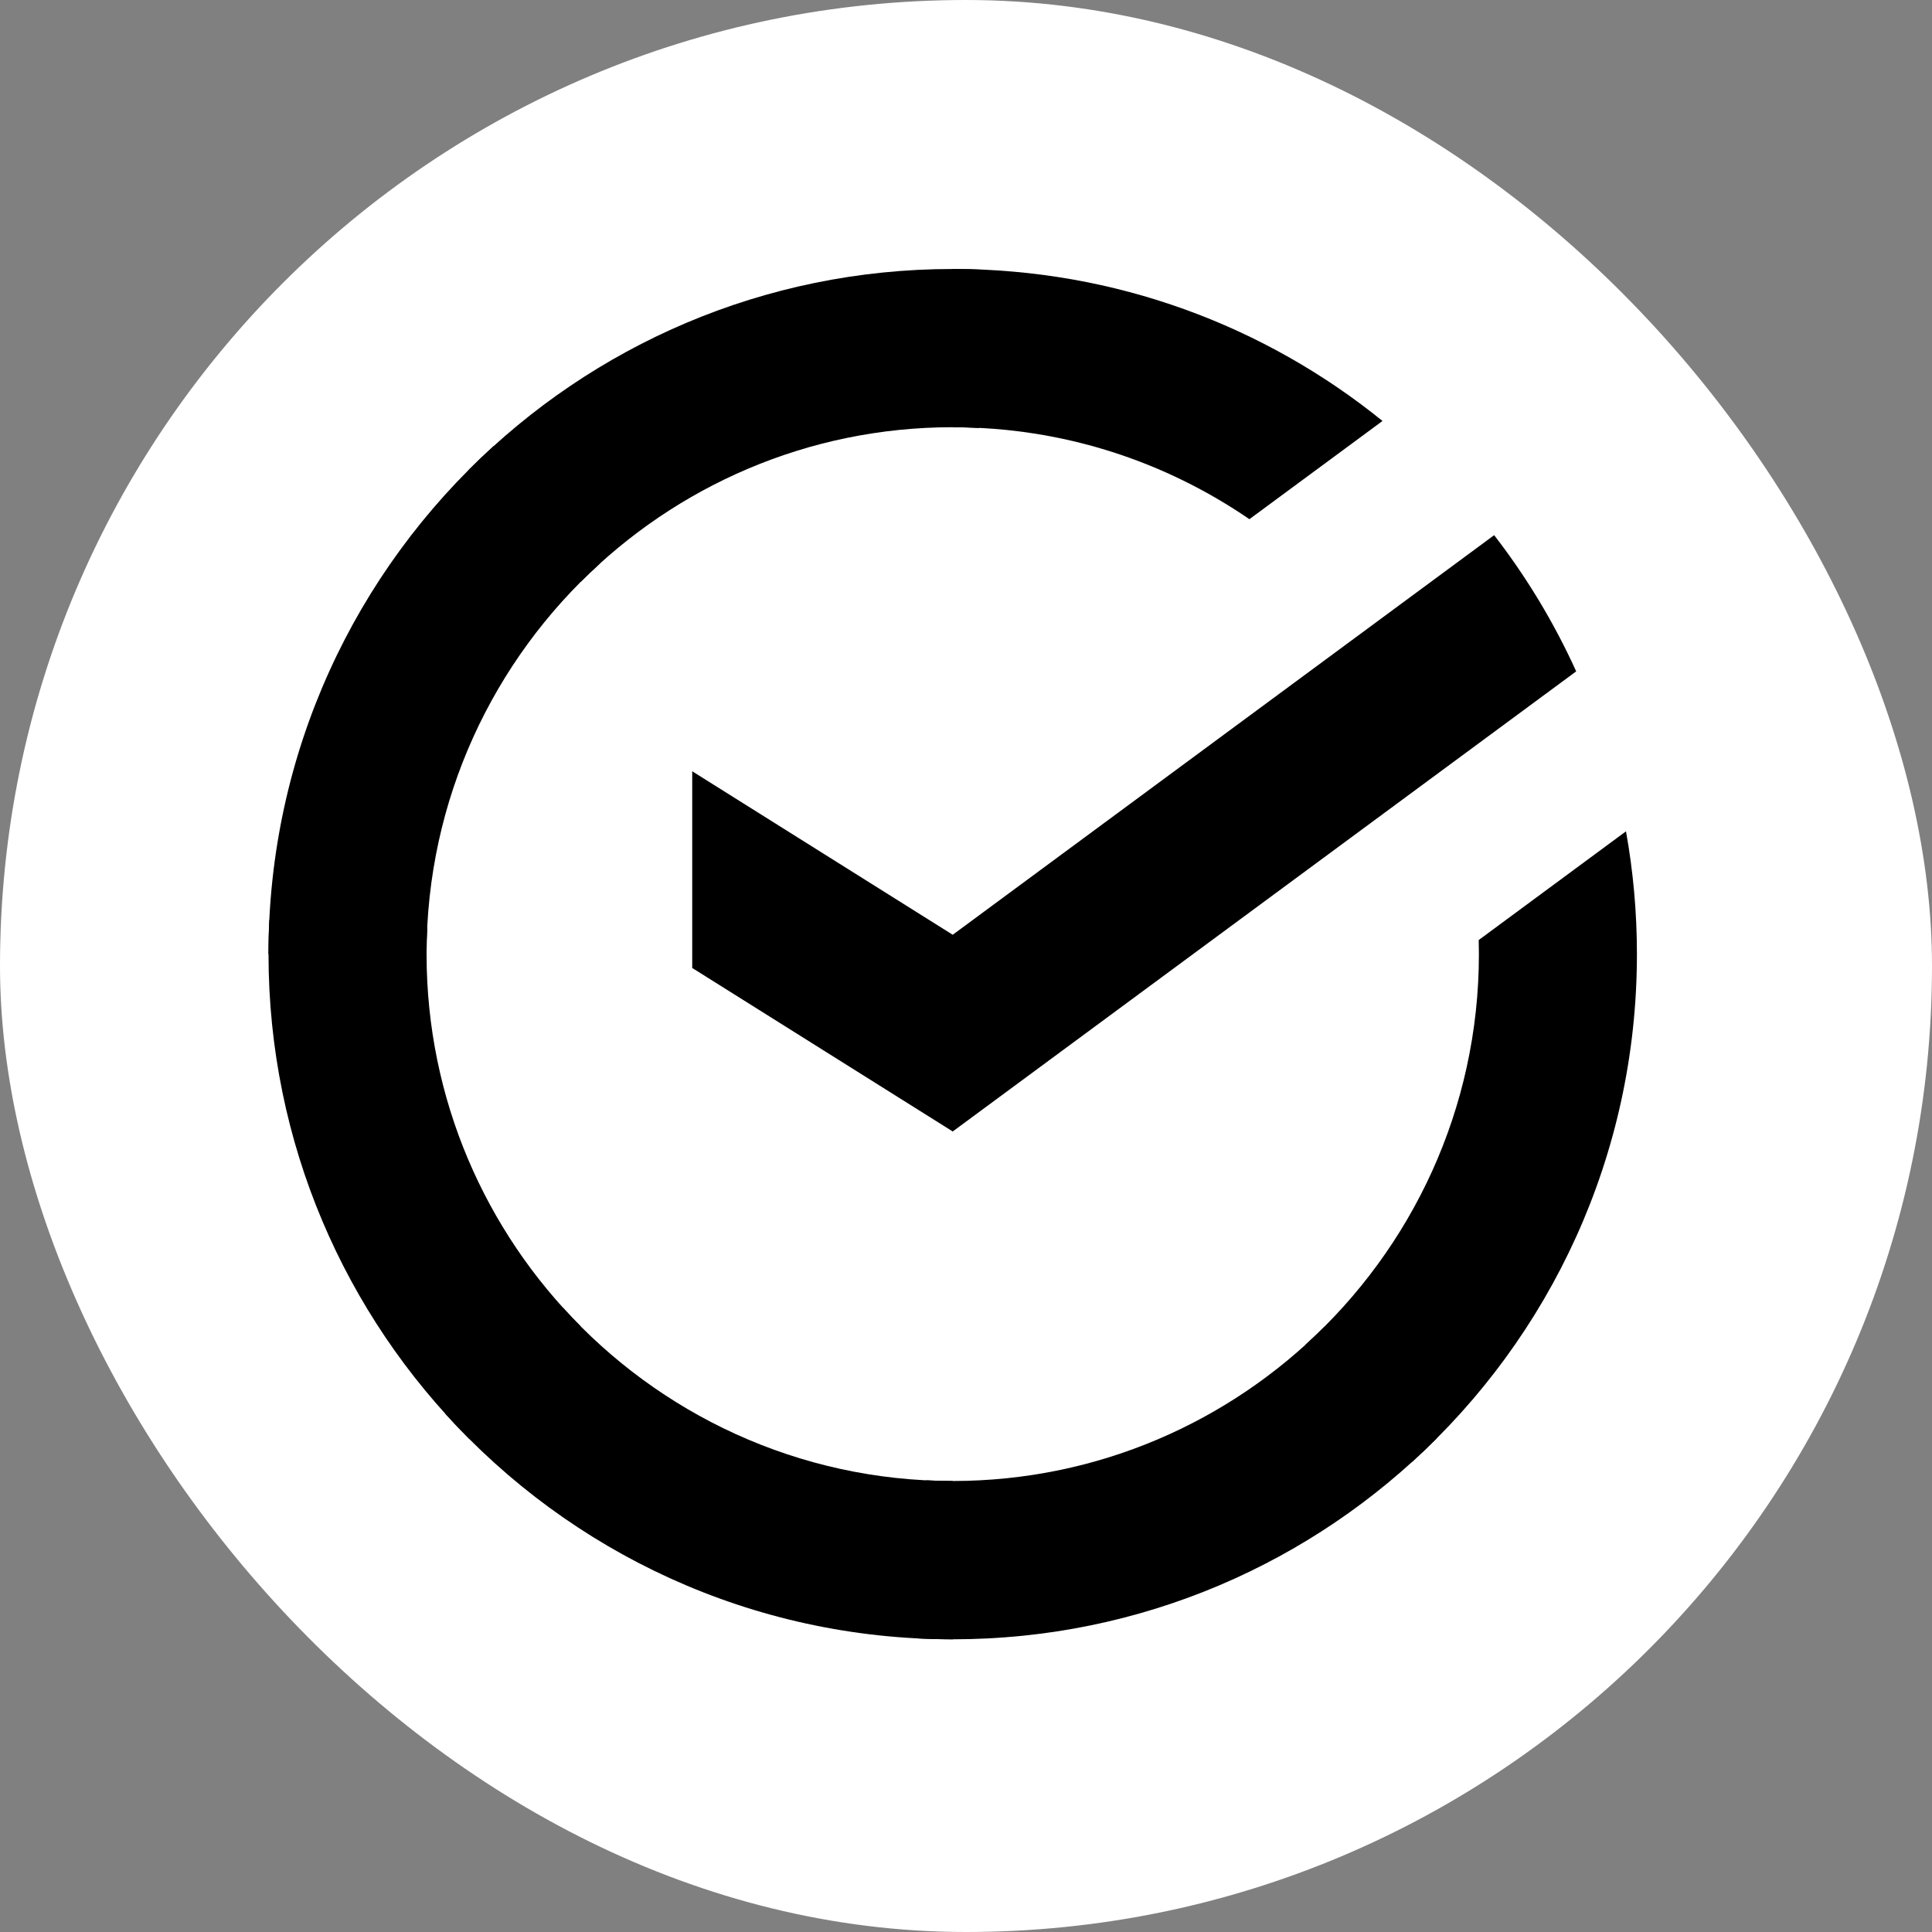
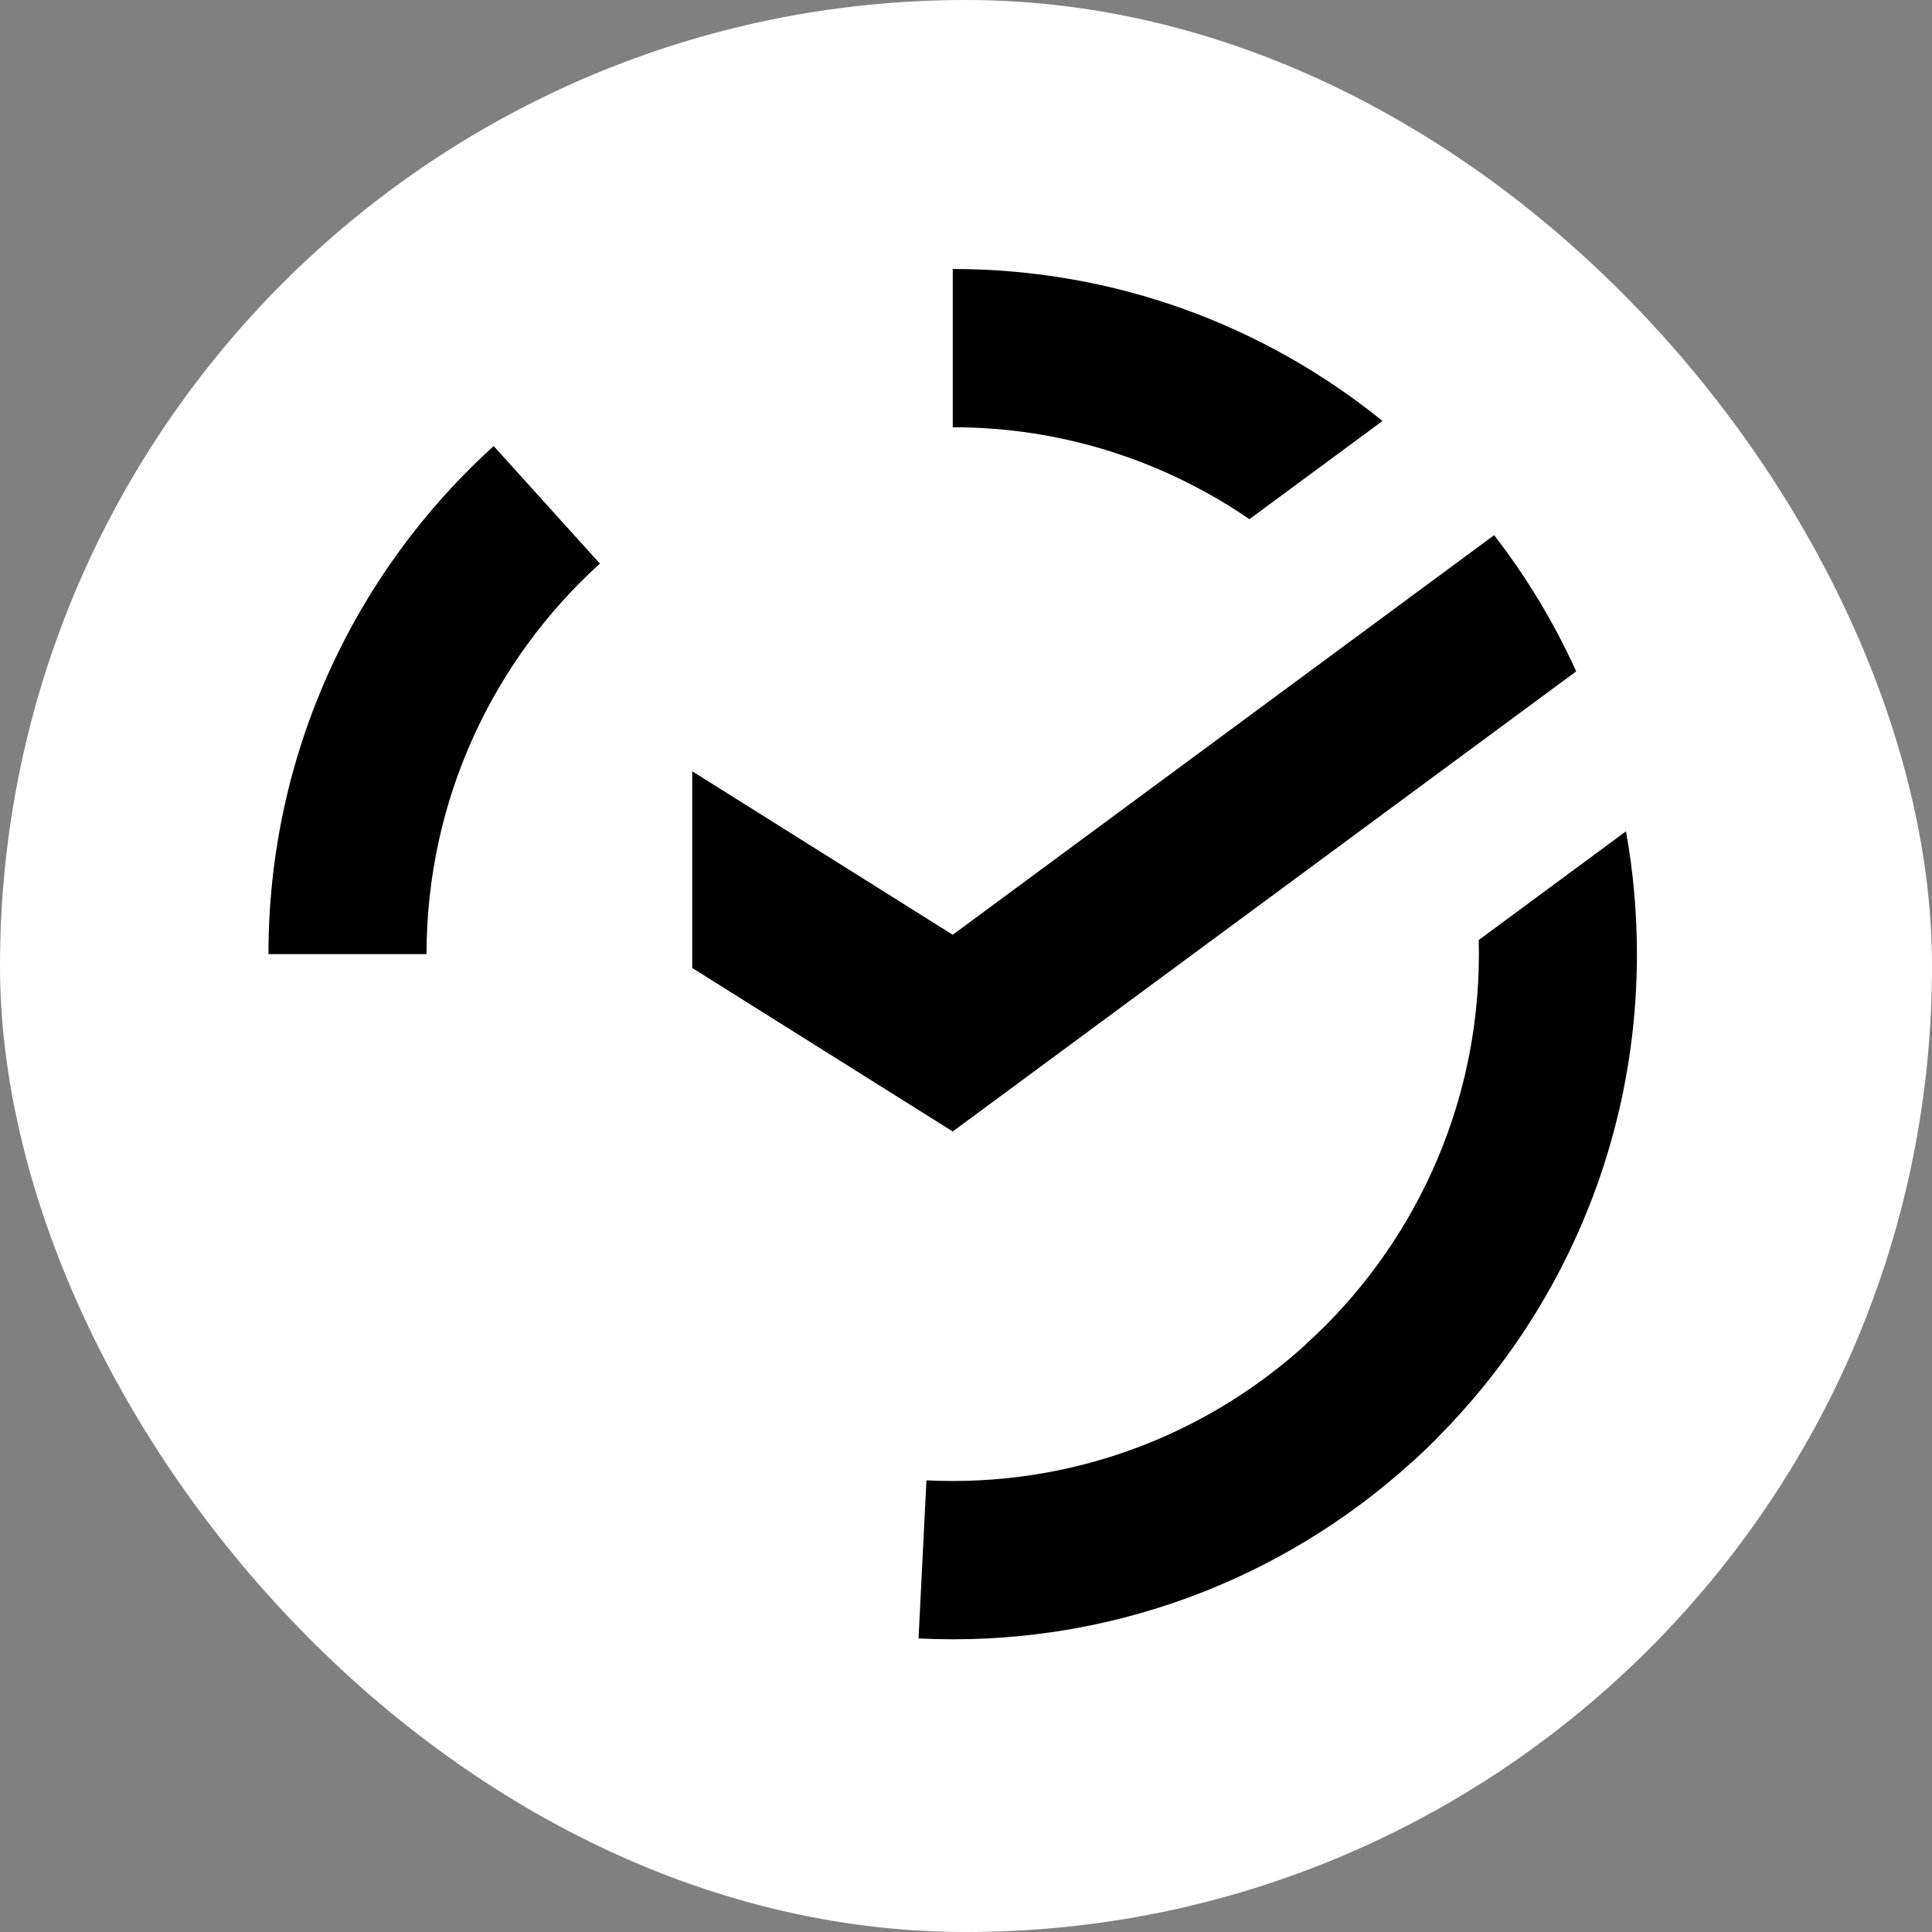
<svg xmlns="http://www.w3.org/2000/svg" width="48" height="48" viewBox="0 0 48 48" fill="none">
  <rect x="0" y="0" width="48" height="48" fill="#808080" stroke="none" />
  <rect width="48" height="48" rx="24" fill="white" style="fill:white;fill-opacity:1;" />
  <path d="M37.122 13.296C37.925 14.335 38.611 15.47 39.16 16.68L23.67 28.111L17.198 24.049V19.162L23.67 23.224L37.122 13.296Z" fill="#209F38" style="fill:#209F38;fill:color(display-p3 0.126 0.624 0.22);fill-opacity:1;" />
  <path d="M40.669 23.705C40.669 22.663 40.576 21.645 40.397 20.654L36.738 23.355C36.74 23.471 36.743 23.587 36.743 23.703C36.743 27.547 35.08 31.009 32.437 33.406L35.076 36.326C38.511 33.213 40.669 28.711 40.669 23.705Z" fill="#209F38" style="fill:#209F38;fill:color(display-p3 0.126 0.624 0.22);fill-opacity:1;" />
  <path d="M23.67 36.795C23.451 36.795 23.234 36.79 23.017 36.779L22.821 40.707C23.103 40.72 23.386 40.728 23.67 40.728C28.364 40.728 32.614 38.823 35.69 35.742L32.91 32.958C30.543 35.326 27.275 36.795 23.67 36.795Z" fill="url(#paint0_linear_3120_3040)" style="" />
-   <path d="M23.67 36.795C19.832 36.795 16.375 35.13 13.981 32.483L11.065 35.126C14.175 38.566 18.671 40.728 23.67 40.728V36.795Z" fill="url(#paint1_linear_3120_3040)" style="" />
-   <path d="M10.598 23.705C10.598 23.485 10.604 23.268 10.614 23.051L6.692 22.855C6.679 23.137 6.671 23.42 6.671 23.705C6.671 28.405 8.573 32.661 11.65 35.741L14.431 32.956C12.064 30.586 10.598 27.314 10.598 23.705Z" fill="url(#paint2_linear_3120_3040)" style="" />
  <path d="M14.904 14.002L12.265 11.082C8.829 14.196 6.67 18.698 6.67 23.704H10.597C10.599 19.86 12.261 16.399 14.904 14.002Z" fill="url(#paint3_linear_3120_3040)" style="" />
-   <path d="M23.67 10.614C23.889 10.614 24.107 10.622 24.323 10.633L24.519 6.704C24.238 6.691 23.955 6.683 23.67 6.683C18.977 6.683 14.726 8.587 11.65 11.669L14.431 14.453C16.798 12.082 20.066 10.614 23.67 10.614Z" fill="url(#paint4_linear_3120_3040)" style="" />
  <path d="M31.041 12.899L34.348 10.459C31.43 8.097 27.716 6.683 23.671 6.683V10.615C26.404 10.614 28.941 11.459 31.041 12.899Z" fill="url(#paint5_linear_3120_3040)" style="" />
  <defs>
    <linearGradient id="paint0_linear_3120_3040" x1="22.562" y1="38.355" x2="35.061" y2="35.533" gradientUnits="userSpaceOnUse">
      <stop offset="0.123" stop-color="#A1CB3A" style="stop-color:#A1CB3A;stop-color:color(display-p3 0.631 0.796 0.228);stop-opacity:1;" />
      <stop offset="0.271" stop-color="#87C23A" style="stop-color:#87C23A;stop-color:color(display-p3 0.529 0.761 0.228);stop-opacity:1;" />
      <stop offset="0.869" stop-color="#229D38" style="stop-color:#229D38;stop-color:color(display-p3 0.133 0.616 0.22);stop-opacity:1;" />
    </linearGradient>
    <linearGradient id="paint1_linear_3120_3040" x1="12.05" y1="34.646" x2="23.684" y2="38.988" gradientUnits="userSpaceOnUse">
      <stop offset="0.132" stop-color="#F0E715" style="stop-color:#F0E715;stop-color:color(display-p3 0.941 0.906 0.082);stop-opacity:1;" />
      <stop offset="0.298" stop-color="#E9E518" style="stop-color:#E9E518;stop-color:color(display-p3 0.914 0.898 0.094);stop-opacity:1;" />
      <stop offset="0.531" stop-color="#D7DE21" style="stop-color:#D7DE21;stop-color:color(display-p3 0.843 0.871 0.129);stop-opacity:1;" />
      <stop offset="0.802" stop-color="#B9D42F" style="stop-color:#B9D42F;stop-color:color(display-p3 0.726 0.831 0.184);stop-opacity:1;" />
      <stop offset="0.983" stop-color="#A1CB3A" style="stop-color:#A1CB3A;stop-color:color(display-p3 0.631 0.796 0.228);stop-opacity:1;" />
    </linearGradient>
    <linearGradient id="paint2_linear_3120_3040" x1="12.444" y1="35.249" x2="8.143" y2="22.833" gradientUnits="userSpaceOnUse">
      <stop offset="0.144" stop-color="#F0E715" style="stop-color:#F0E715;stop-color:color(display-p3 0.941 0.906 0.082);stop-opacity:1;" />
      <stop offset="0.304" stop-color="#E5E31A" style="stop-color:#E5E31A;stop-color:color(display-p3 0.898 0.89 0.102);stop-opacity:1;" />
      <stop offset="0.582" stop-color="#C8D928" style="stop-color:#C8D928;stop-color:color(display-p3 0.784 0.851 0.157);stop-opacity:1;" />
      <stop offset="0.891" stop-color="#A1CB3A" style="stop-color:#A1CB3A;stop-color:color(display-p3 0.631 0.796 0.228);stop-opacity:1;" />
    </linearGradient>
    <linearGradient id="paint3_linear_3120_3040" x1="8.134" y1="24.181" x2="12.813" y2="12.024" gradientUnits="userSpaceOnUse">
      <stop offset="0.07" stop-color="#A1CB3A" style="stop-color:#A1CB3A;stop-color:color(display-p3 0.631 0.796 0.228);stop-opacity:1;" />
      <stop offset="0.248" stop-color="#82C35D" style="stop-color:#82C35D;stop-color:color(display-p3 0.51 0.765 0.365);stop-opacity:1;" />
      <stop offset="0.922" stop-color="#11A6DE" style="stop-color:#11A6DE;stop-color:color(display-p3 0.067 0.651 0.871);stop-opacity:1;" />
    </linearGradient>
    <linearGradient id="paint4_linear_3120_3040" x1="12.771" y1="12.364" x2="23.827" y2="8.157" gradientUnits="userSpaceOnUse">
      <stop offset="0.059" stop-color="#11A6DE" style="stop-color:#11A6DE;stop-color:color(display-p3 0.067 0.651 0.871);stop-opacity:1;" />
      <stop offset="0.538" stop-color="#0397F7" style="stop-color:#0397F7;stop-color:color(display-p3 0.012 0.592 0.969);stop-opacity:1;" />
      <stop offset="0.923" stop-color="#068FE9" style="stop-color:#068FE9;stop-color:color(display-p3 0.024 0.561 0.914);stop-opacity:1;" />
    </linearGradient>
    <linearGradient id="paint5_linear_3120_3040" x1="22.849" y1="8" x2="33.537" y2="11.293" gradientUnits="userSpaceOnUse">
      <stop offset="0.057" stop-color="#068FE9" style="stop-color:#068FE9;stop-color:color(display-p3 0.024 0.561 0.914);stop-opacity:1;" />
      <stop offset="0.79" stop-color="#0C88C9" style="stop-color:#0C88C9;stop-color:color(display-p3 0.047 0.533 0.788);stop-opacity:1;" />
    </linearGradient>
  </defs>
</svg>